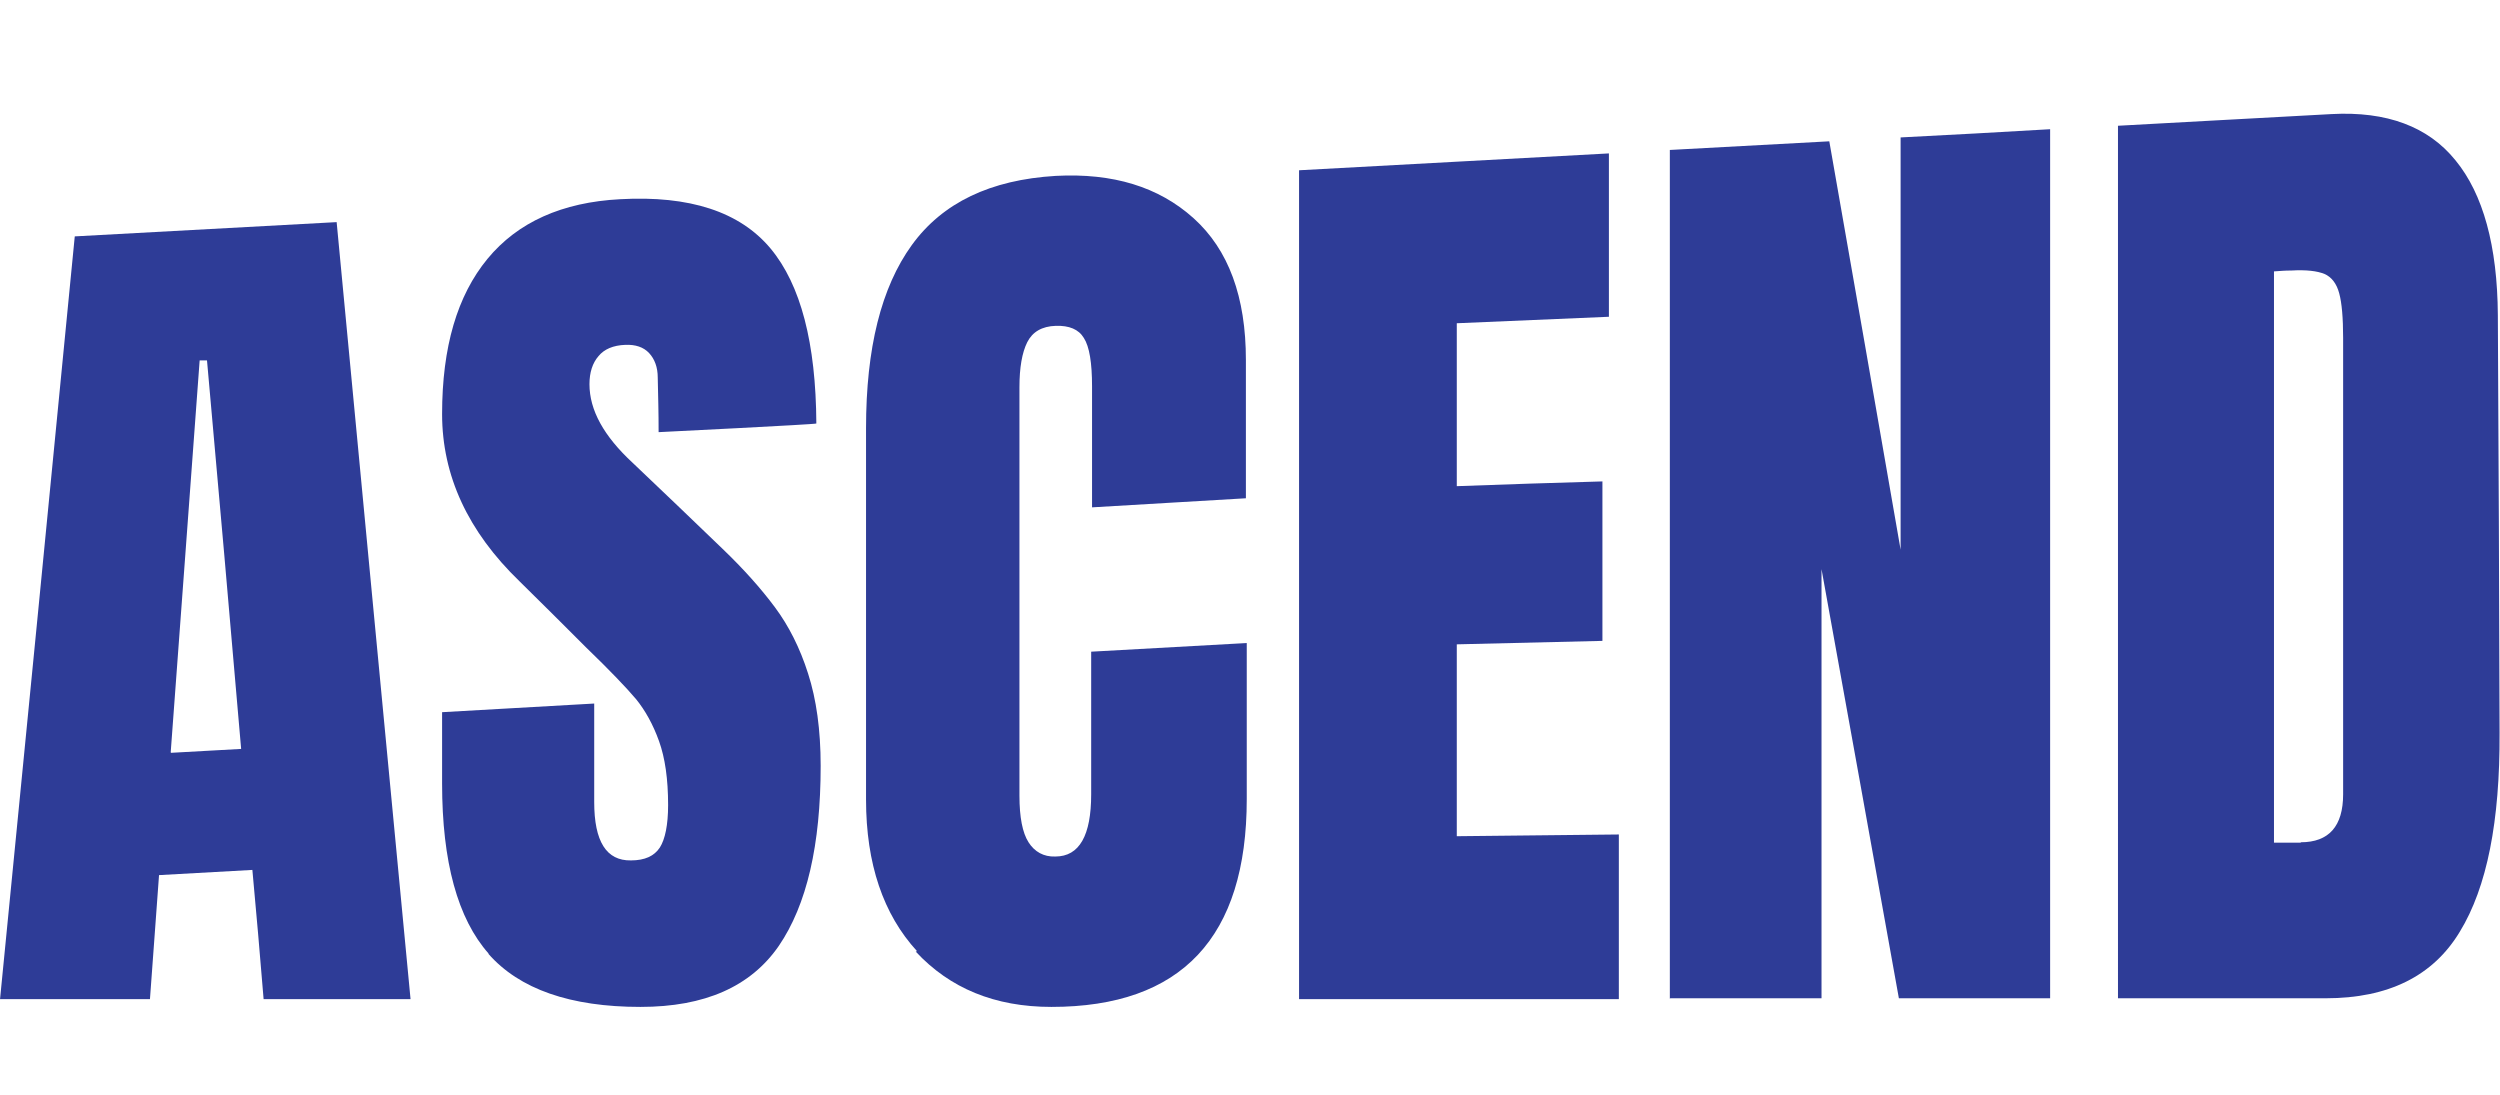
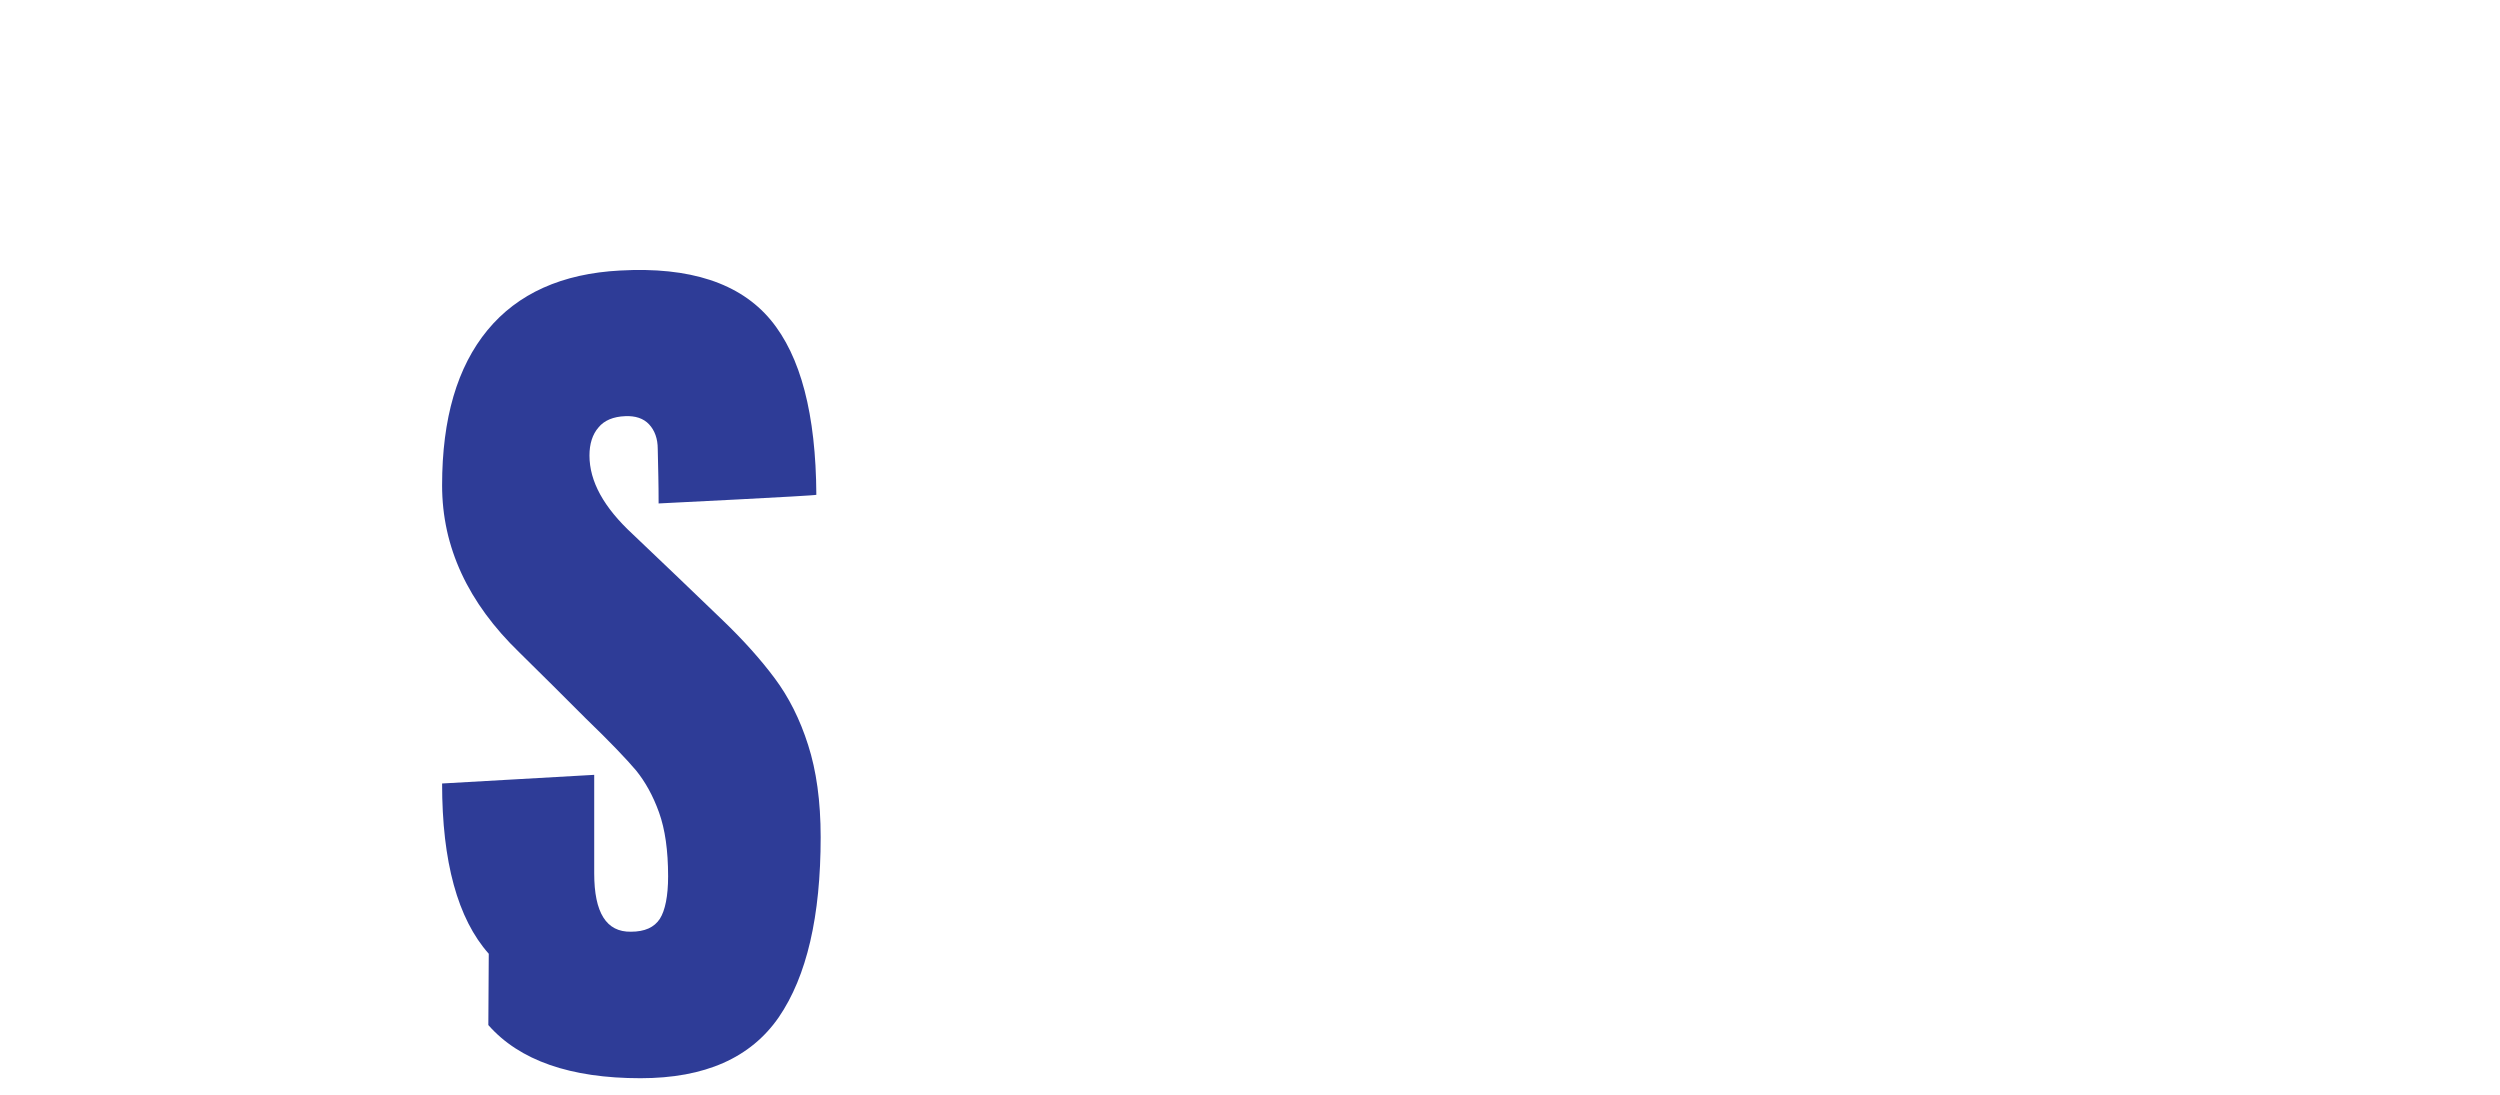
<svg xmlns="http://www.w3.org/2000/svg" id="Layer_1" data-name="Layer 1" viewBox="0 0 57.85 25.34">
  <defs>
    <style>
      .cls-1 {
        fill: #2e3c97;
      }
    </style>
  </defs>
-   <path class="cls-1" d="M0,23.13c.69-7.03,1.04-10.56,1.73-17.66,2.42-.13,3.64-.2,6.06-.33.68,7.16,1.02,10.75,1.71,17.98-1.36,0-2.04,0-3.4,0-.1-1.2-.15-1.8-.26-2.99-.86.05-1.29.07-2.16.12-.08,1.15-.13,1.73-.21,2.87-1.39,0-2.09,0-3.48,0ZM3.96,17.42c.65-.04.97-.05,1.62-.09-.31-3.61-.47-5.4-.79-8.99-.07,0-.1,0-.17,0-.27,3.64-.4,5.45-.67,9.07Z" />
-   <path class="cls-1" d="M11.31,22.07c-.72-.81-1.08-2.13-1.08-3.94v-1.65c1.41-.08,2.11-.12,3.52-.2v2.28c0,.91.28,1.36.85,1.35.32,0,.54-.1.67-.3.12-.19.19-.52.19-.98,0-.6-.07-1.09-.21-1.48-.14-.39-.32-.71-.53-.97-.22-.26-.6-.66-1.16-1.2-.62-.62-.92-.92-1.54-1.53-1.19-1.15-1.79-2.44-1.79-3.87,0-1.55.35-2.74,1.05-3.59.7-.85,1.73-1.31,3.07-1.38,1.61-.09,2.77.29,3.48,1.14.7.84,1.05,2.19,1.06,4.05,0,.02-3.65.2-3.65.2,0-.5-.01-.76-.02-1.26,0-.24-.07-.43-.2-.57-.13-.14-.32-.2-.55-.19-.28.01-.49.1-.62.26-.14.16-.21.38-.21.65,0,.6.33,1.2,1,1.82.83.79,1.25,1.19,2.08,1.99.49.47.89.92,1.21,1.35.32.43.58.94.77,1.54.19.59.29,1.3.29,2.13,0,1.83-.32,3.22-.97,4.17-.65.94-1.71,1.41-3.2,1.41-1.62,0-2.8-.41-3.52-1.23Z" />
-   <path class="cls-1" d="M21.22,22.01c-.78-.85-1.18-2.02-1.18-3.51v-8.59c0-1.85.35-3.26,1.06-4.24.71-.98,1.82-1.51,3.33-1.6,1.32-.07,2.38.25,3.19.98.81.73,1.21,1.82,1.21,3.28v3.2c-1.42.08-2.14.13-3.56.21v-2.8c0-.54-.06-.92-.19-1.12-.12-.2-.34-.29-.65-.28-.32.01-.54.14-.66.38-.12.24-.18.59-.18,1.04v9.45c0,.5.07.86.21,1.08.14.22.35.34.62.33.56,0,.83-.49.83-1.44v-3.3c1.44-.08,2.16-.12,3.6-.2v3.61c0,3.2-1.51,4.81-4.52,4.81-1.31,0-2.35-.43-3.14-1.28Z" />
-   <path class="cls-1" d="M30.06,23.12V3.94c2.87-.16,4.3-.23,7.17-.39v3.78c-1.41.06-2.11.09-3.52.15v3.77c1.35-.05,2.02-.07,3.37-.11v3.69c-1.35.03-2.02.05-3.37.08v4.44c1.5-.02,2.25-.02,3.75-.04v3.81c-2.96,0-4.44,0-7.39,0Z" />
-   <path class="cls-1" d="M38.64,23.11V3.47c1.48-.08,2.21-.12,3.69-.2.66,3.76.99,5.65,1.65,9.45V3.18c1.38-.07,2.07-.11,3.46-.19v20.11c-1.4,0-2.1,0-3.5,0-.72-3.99-1.07-5.97-1.79-9.93v9.93c-1.4,0-2.1,0-3.5,0Z" />
-   <path class="cls-1" d="M49.01,2.91c1.97-.11,2.96-.16,4.94-.27,1.28-.07,2.24.29,2.87,1.07.64.78.97,1.98.98,3.58.02,3.87.03,5.8.04,9.67.01,2.04-.29,3.57-.92,4.6-.62,1.03-1.66,1.54-3.1,1.54-1.92,0-2.89,0-4.81,0V2.91ZM53.24,19.49c.65,0,.98-.37.98-1.11V7.82c0-.46-.03-.81-.09-1.03-.06-.23-.18-.38-.34-.45-.17-.07-.42-.1-.77-.08-.16,0-.24.01-.4.02v13.22c.25,0,.37,0,.62,0Z" />
+   <path class="cls-1" d="M11.31,22.07c-.72-.81-1.08-2.13-1.08-3.94c1.41-.08,2.11-.12,3.52-.2v2.28c0,.91.28,1.36.85,1.35.32,0,.54-.1.67-.3.12-.19.19-.52.19-.98,0-.6-.07-1.09-.21-1.48-.14-.39-.32-.71-.53-.97-.22-.26-.6-.66-1.16-1.2-.62-.62-.92-.92-1.54-1.53-1.19-1.15-1.79-2.44-1.79-3.87,0-1.55.35-2.74,1.05-3.59.7-.85,1.73-1.31,3.07-1.38,1.61-.09,2.77.29,3.48,1.14.7.84,1.05,2.19,1.06,4.05,0,.02-3.65.2-3.65.2,0-.5-.01-.76-.02-1.26,0-.24-.07-.43-.2-.57-.13-.14-.32-.2-.55-.19-.28.01-.49.1-.62.26-.14.16-.21.38-.21.65,0,.6.33,1.2,1,1.82.83.79,1.25,1.19,2.08,1.99.49.47.89.92,1.21,1.35.32.43.58.94.77,1.54.19.59.29,1.3.29,2.13,0,1.83-.32,3.22-.97,4.17-.65.94-1.71,1.41-3.2,1.41-1.62,0-2.8-.41-3.52-1.23Z" />
</svg>